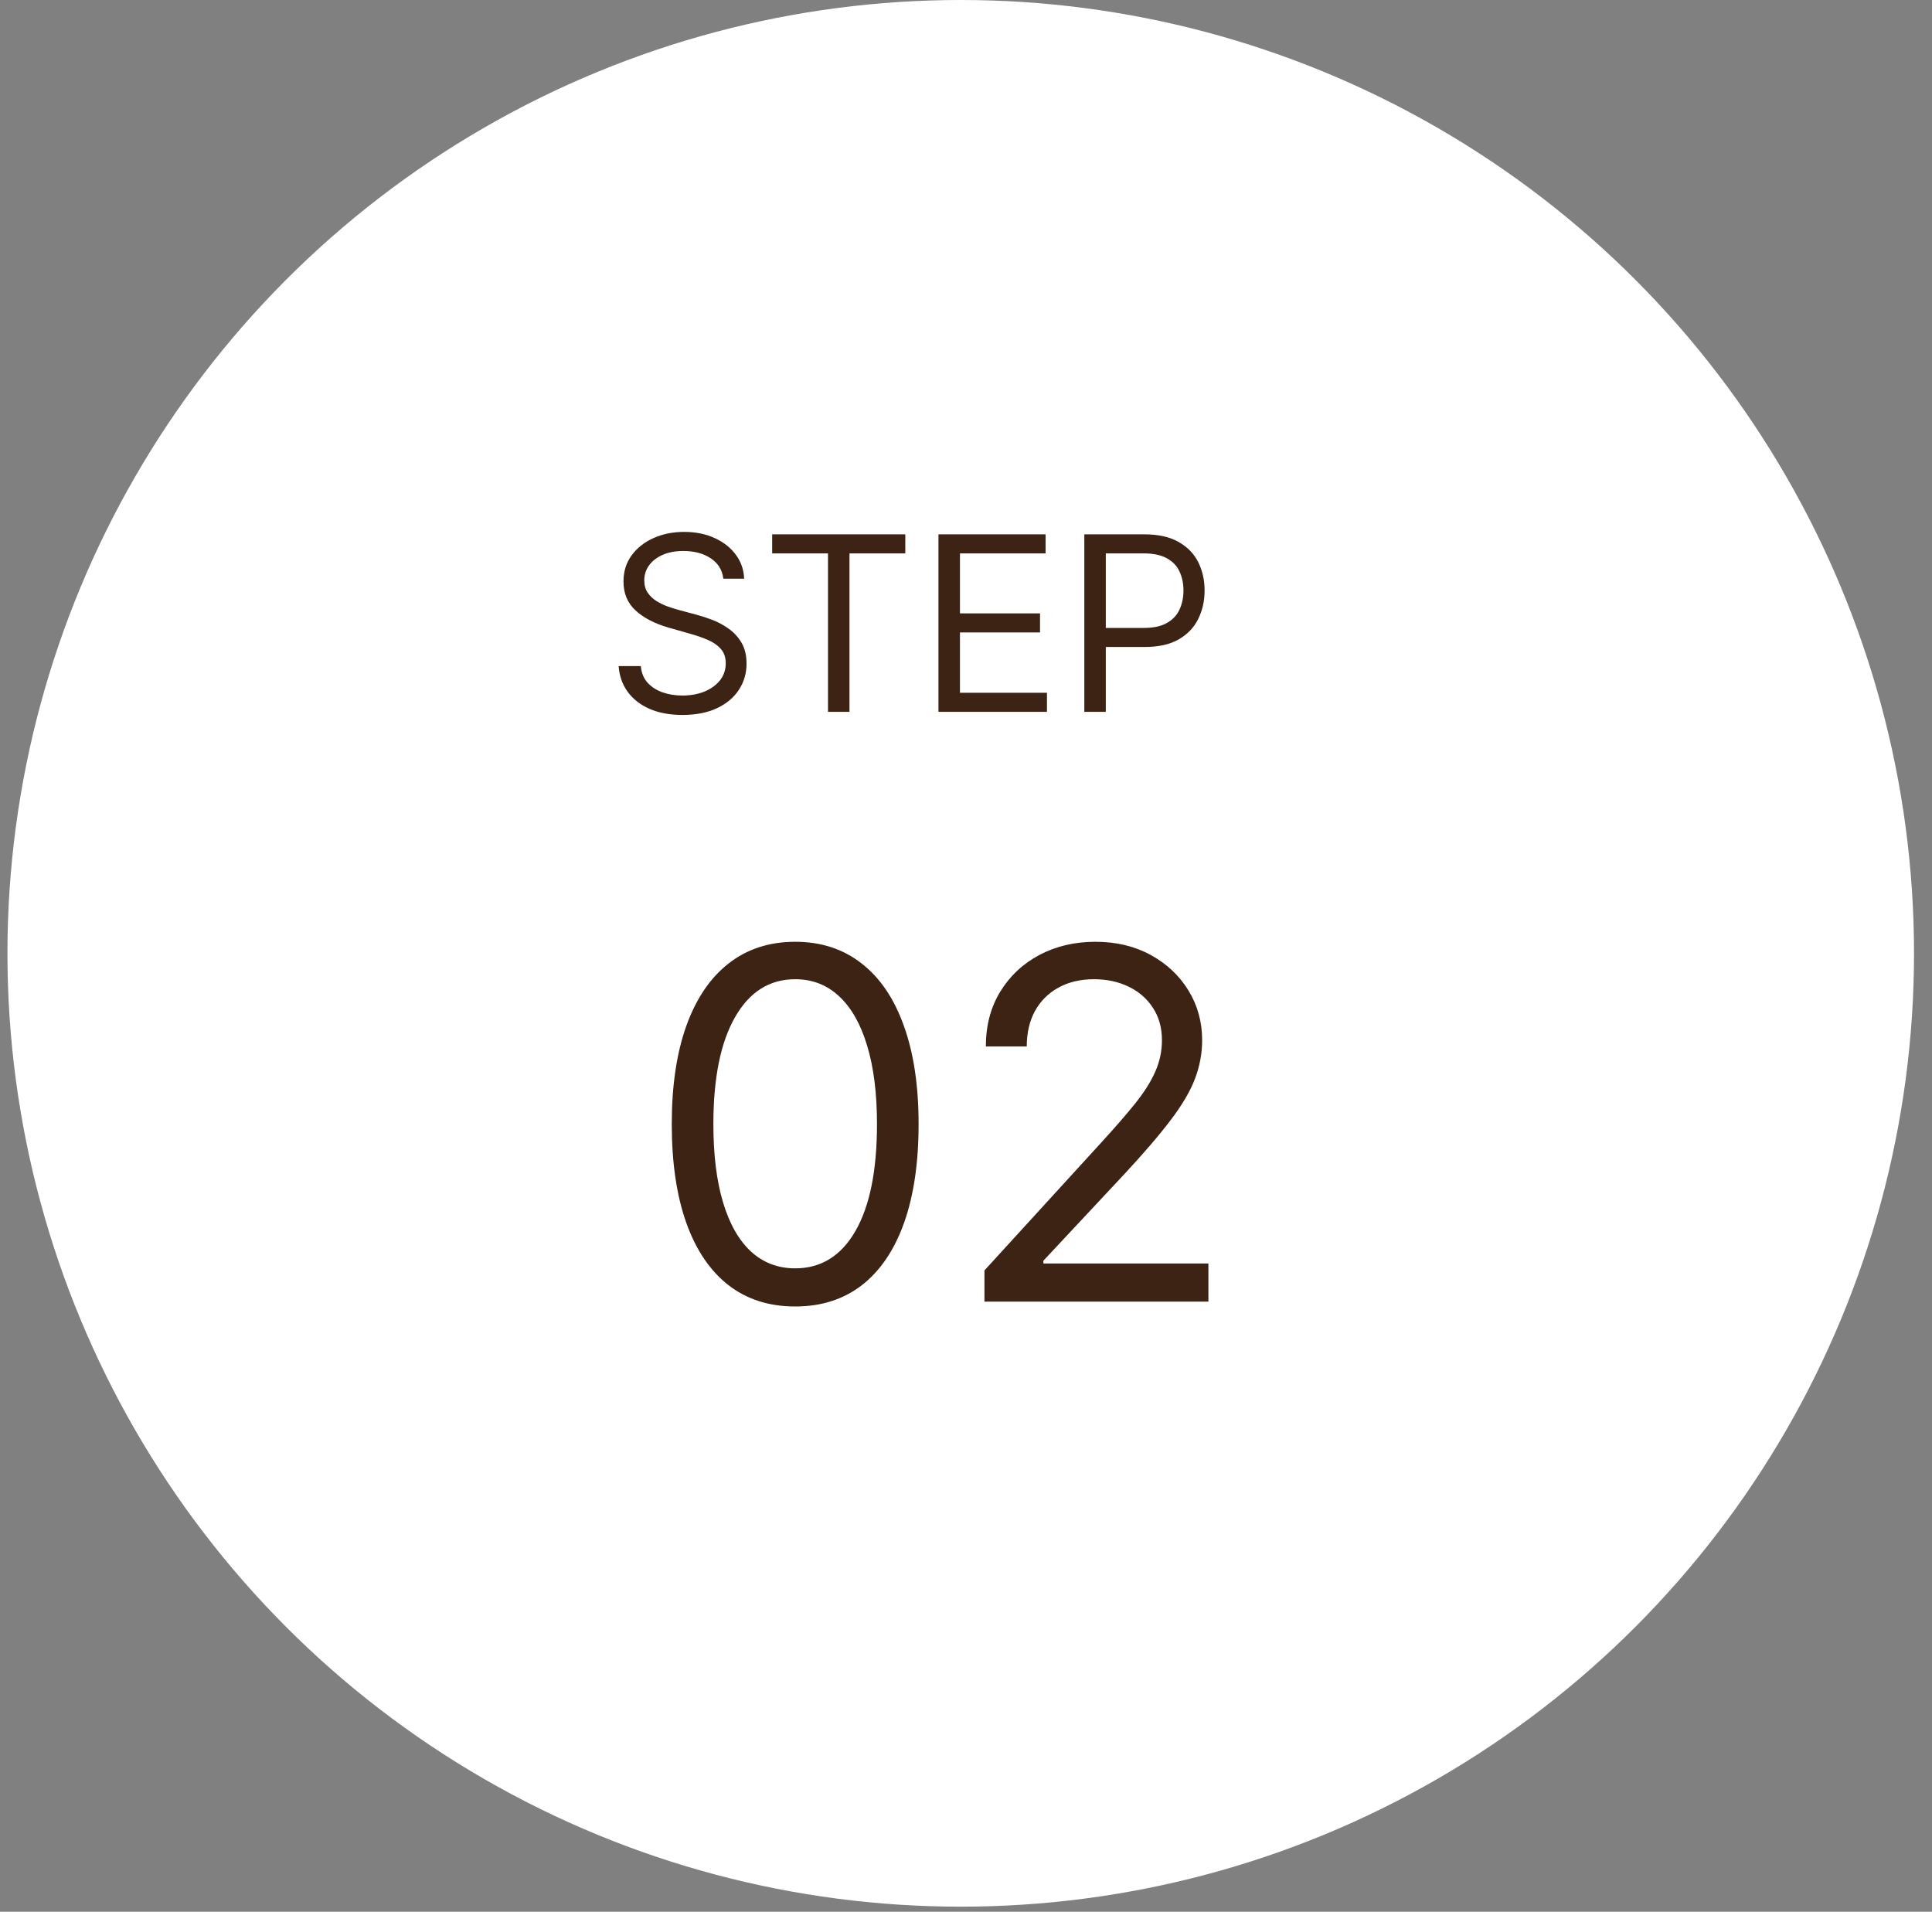
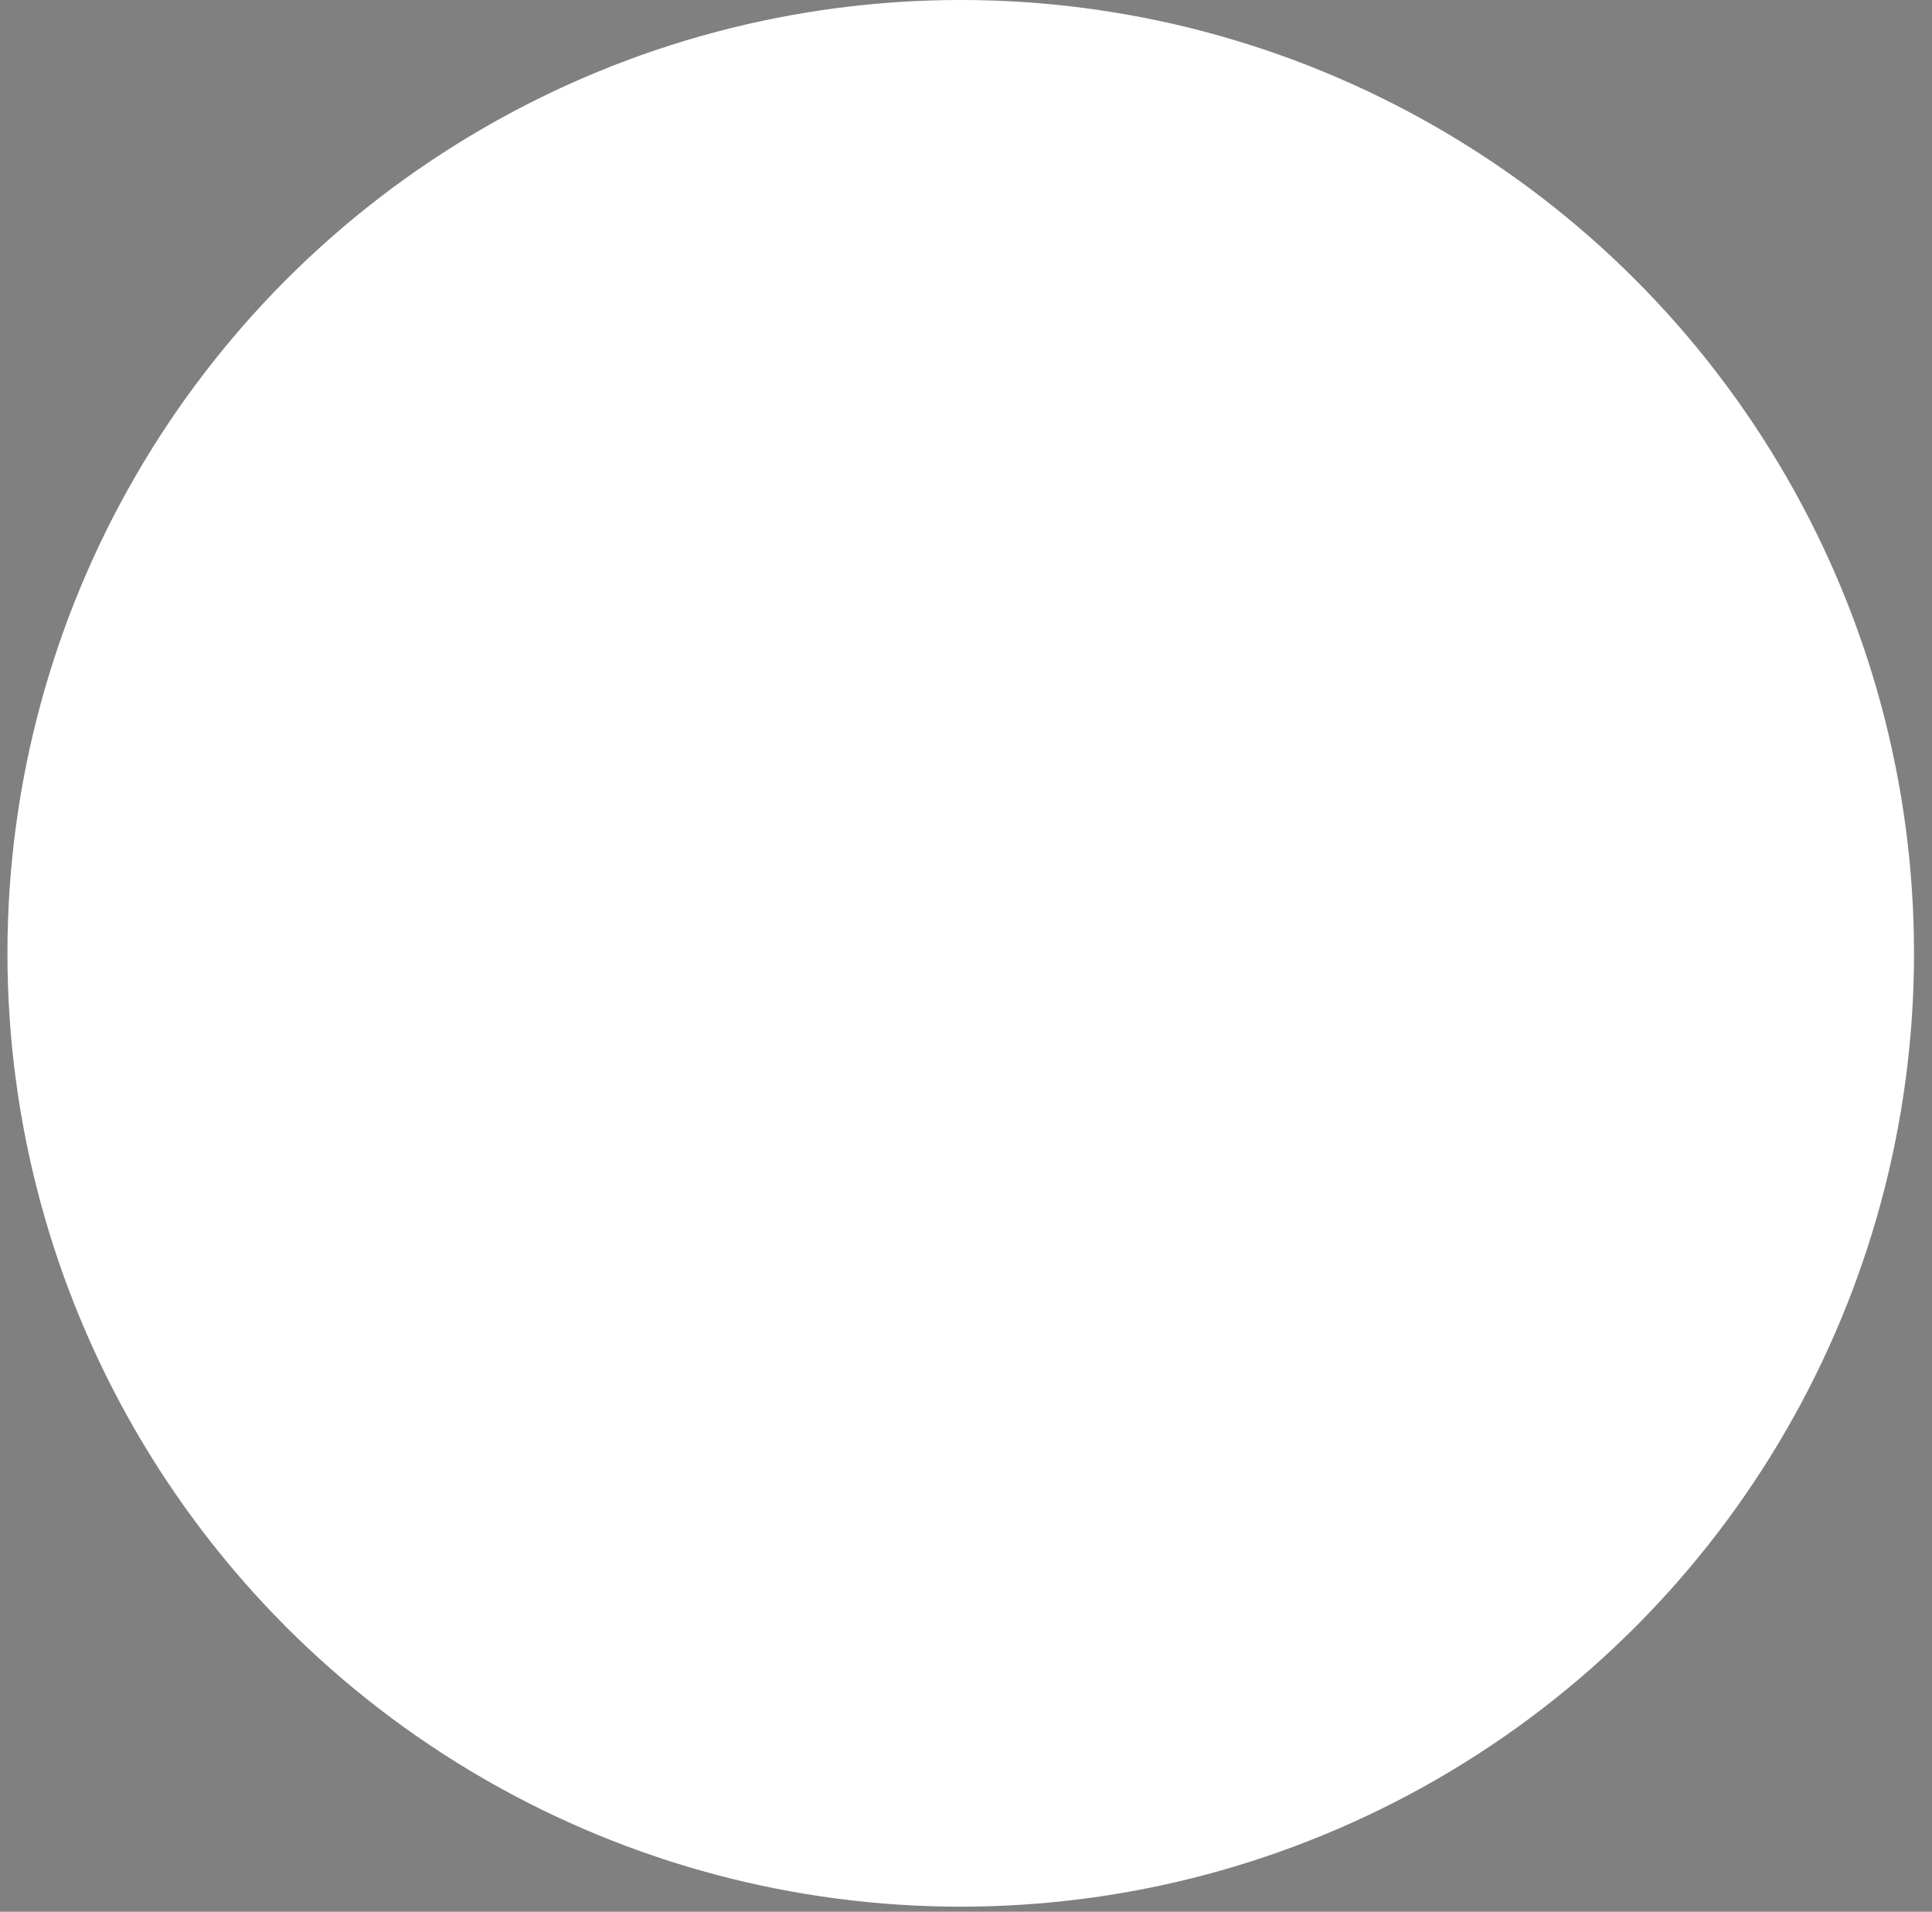
<svg xmlns="http://www.w3.org/2000/svg" width="95" height="94" viewBox="0 0 95 94" fill="none">
  <rect x="0" y="0" width="95" height="94" fill="#808080" stroke="none" />
  <circle cx="47.241" cy="46.875" r="46.875" fill="white" />
-   <path d="M35.567 28.454C35.516 28.023 35.308 27.688 34.945 27.449C34.581 27.21 34.135 27.091 33.607 27.091C33.22 27.091 32.882 27.153 32.592 27.278C32.306 27.403 32.081 27.575 31.919 27.794C31.76 28.013 31.68 28.261 31.68 28.54C31.68 28.773 31.736 28.973 31.847 29.141C31.96 29.305 32.105 29.443 32.281 29.554C32.458 29.662 32.642 29.751 32.835 29.822C33.029 29.891 33.206 29.946 33.368 29.989L34.254 30.227C34.482 30.287 34.734 30.369 35.013 30.474C35.294 30.579 35.563 30.723 35.818 30.905C36.077 31.084 36.29 31.314 36.458 31.595C36.625 31.876 36.709 32.222 36.709 32.631C36.709 33.102 36.585 33.528 36.338 33.909C36.094 34.29 35.736 34.592 35.264 34.817C34.795 35.041 34.226 35.153 33.556 35.153C32.931 35.153 32.389 35.053 31.932 34.851C31.477 34.649 31.119 34.368 30.858 34.007C30.599 33.646 30.453 33.227 30.419 32.75H31.51C31.538 33.08 31.649 33.352 31.842 33.568C32.038 33.781 32.286 33.94 32.584 34.045C32.885 34.148 33.209 34.199 33.556 34.199C33.959 34.199 34.321 34.133 34.642 34.003C34.963 33.869 35.217 33.685 35.405 33.449C35.592 33.21 35.686 32.932 35.686 32.614C35.686 32.324 35.605 32.088 35.443 31.906C35.281 31.724 35.068 31.577 34.804 31.463C34.54 31.349 34.254 31.25 33.947 31.165L32.874 30.858C32.192 30.662 31.652 30.382 31.254 30.018C30.857 29.655 30.658 29.179 30.658 28.591C30.658 28.102 30.79 27.676 31.054 27.312C31.321 26.946 31.679 26.662 32.128 26.46C32.58 26.256 33.084 26.153 33.641 26.153C34.203 26.153 34.703 26.254 35.141 26.456C35.578 26.655 35.925 26.928 36.181 27.274C36.439 27.621 36.575 28.014 36.59 28.454H35.567ZM37.969 27.21V26.273H44.515V27.21H41.77V35H40.714V27.21H37.969ZM46.146 35V26.273H51.413V27.21H47.203V30.159H51.14V31.097H47.203V34.062H51.481V35H46.146ZM53.318 35V26.273H56.266C56.951 26.273 57.511 26.396 57.945 26.643C58.383 26.888 58.707 27.219 58.917 27.636C59.127 28.054 59.232 28.52 59.232 29.034C59.232 29.548 59.127 30.016 58.917 30.436C58.71 30.857 58.389 31.192 57.954 31.442C57.519 31.689 56.962 31.812 56.283 31.812H54.17V30.875H56.249C56.718 30.875 57.094 30.794 57.379 30.632C57.663 30.47 57.869 30.251 57.996 29.976C58.127 29.697 58.193 29.384 58.193 29.034C58.193 28.685 58.127 28.372 57.996 28.097C57.869 27.821 57.661 27.605 57.374 27.449C57.087 27.29 56.707 27.21 56.232 27.21H54.374V35H53.318ZM39.101 64.239C37.816 64.239 36.723 63.889 35.819 63.19C34.916 62.486 34.226 61.466 33.748 60.131C33.271 58.79 33.032 57.17 33.032 55.273C33.032 53.386 33.271 51.776 33.748 50.44C34.231 49.099 34.924 48.077 35.828 47.372C36.737 46.662 37.828 46.307 39.101 46.307C40.373 46.307 41.461 46.662 42.365 47.372C43.274 48.077 43.967 49.099 44.444 50.44C44.927 51.776 45.169 53.386 45.169 55.273C45.169 57.17 44.93 58.79 44.453 60.131C43.976 61.466 43.285 62.486 42.382 63.19C41.478 63.889 40.385 64.239 39.101 64.239ZM39.101 62.364C40.373 62.364 41.362 61.75 42.066 60.523C42.771 59.295 43.123 57.545 43.123 55.273C43.123 53.761 42.961 52.474 42.638 51.412C42.319 50.349 41.859 49.54 41.257 48.983C40.66 48.426 39.941 48.148 39.101 48.148C37.839 48.148 36.853 48.77 36.143 50.014C35.433 51.253 35.078 53.006 35.078 55.273C35.078 56.784 35.237 58.068 35.555 59.125C35.873 60.182 36.331 60.986 36.927 61.537C37.53 62.088 38.254 62.364 39.101 62.364ZM48.407 64V62.466L54.169 56.159C54.845 55.42 55.402 54.778 55.839 54.233C56.277 53.682 56.601 53.165 56.811 52.682C57.027 52.193 57.135 51.682 57.135 51.148C57.135 50.534 56.987 50.003 56.691 49.554C56.402 49.105 56.004 48.758 55.498 48.514C54.993 48.27 54.424 48.148 53.794 48.148C53.123 48.148 52.538 48.287 52.038 48.565C51.544 48.838 51.16 49.222 50.888 49.716C50.62 50.21 50.487 50.79 50.487 51.455H48.476C48.476 50.432 48.711 49.534 49.183 48.761C49.655 47.989 50.297 47.386 51.109 46.955C51.927 46.523 52.845 46.307 53.862 46.307C54.885 46.307 55.791 46.523 56.581 46.955C57.37 47.386 57.99 47.969 58.439 48.702C58.888 49.435 59.112 50.25 59.112 51.148C59.112 51.79 58.995 52.418 58.763 53.031C58.535 53.639 58.138 54.318 57.569 55.068C57.007 55.812 56.226 56.722 55.226 57.795L51.305 61.989V62.125H59.419V64H48.407Z" fill="#3C2314" />
</svg>